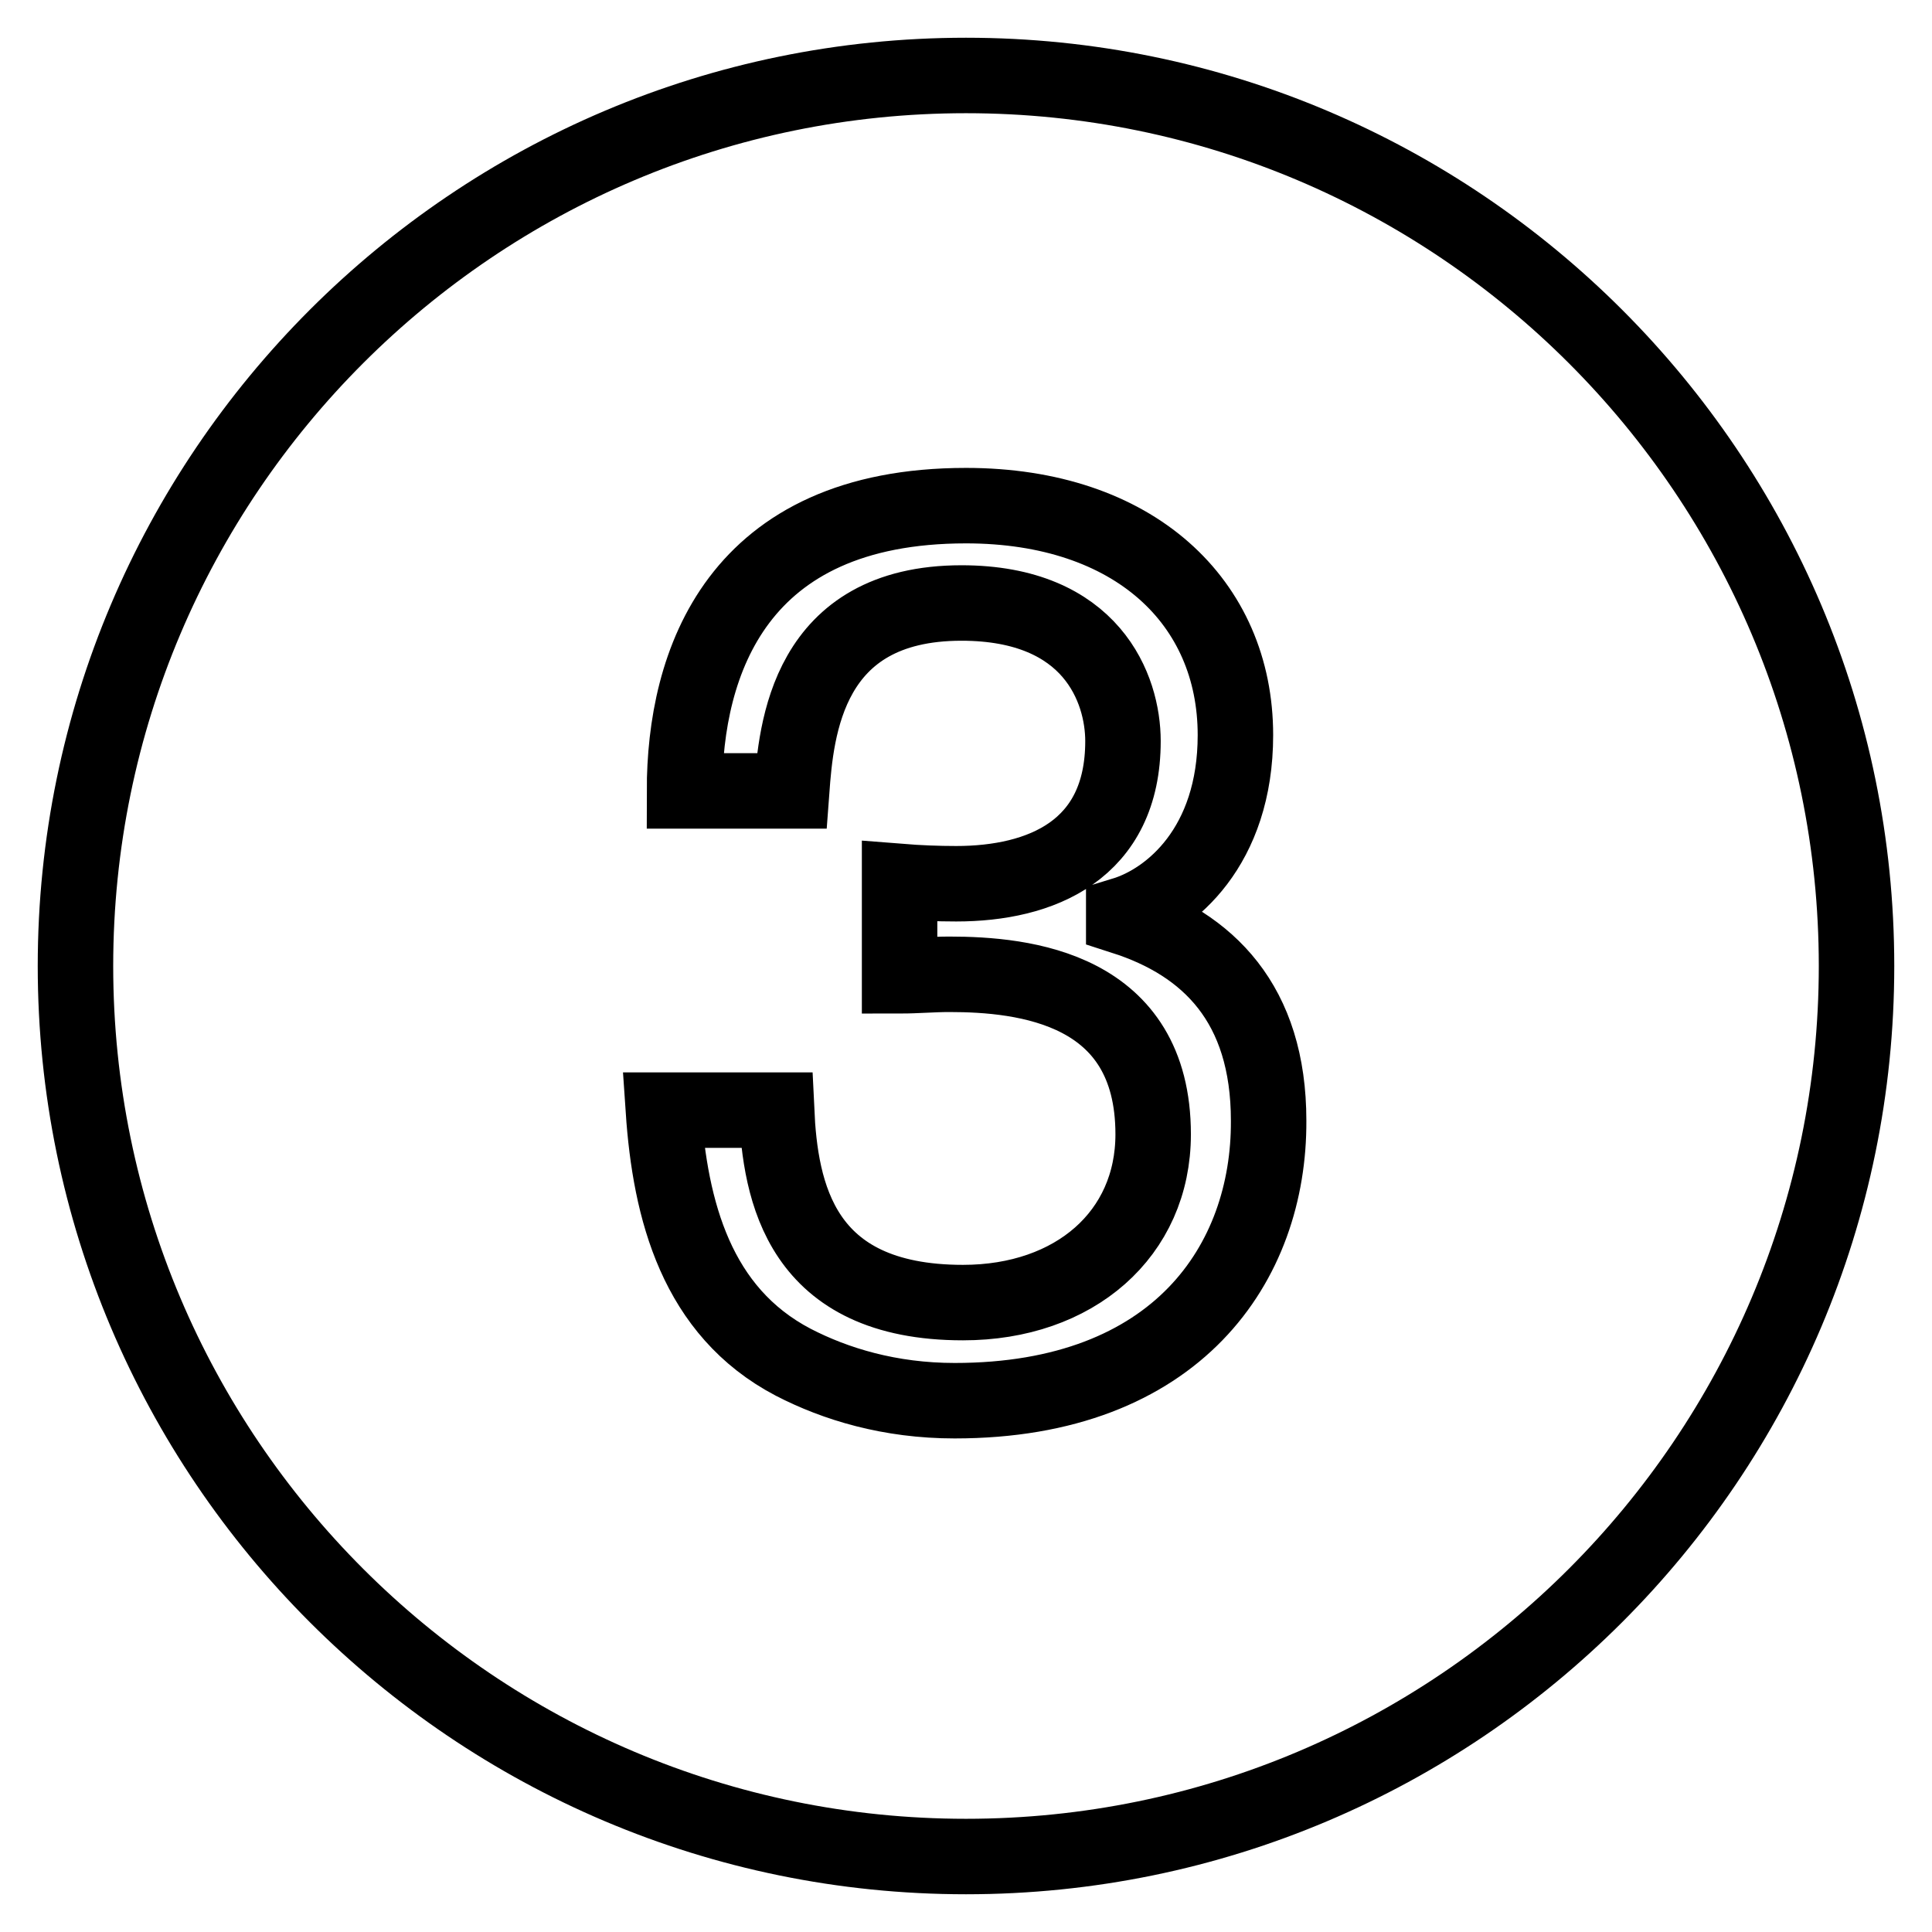
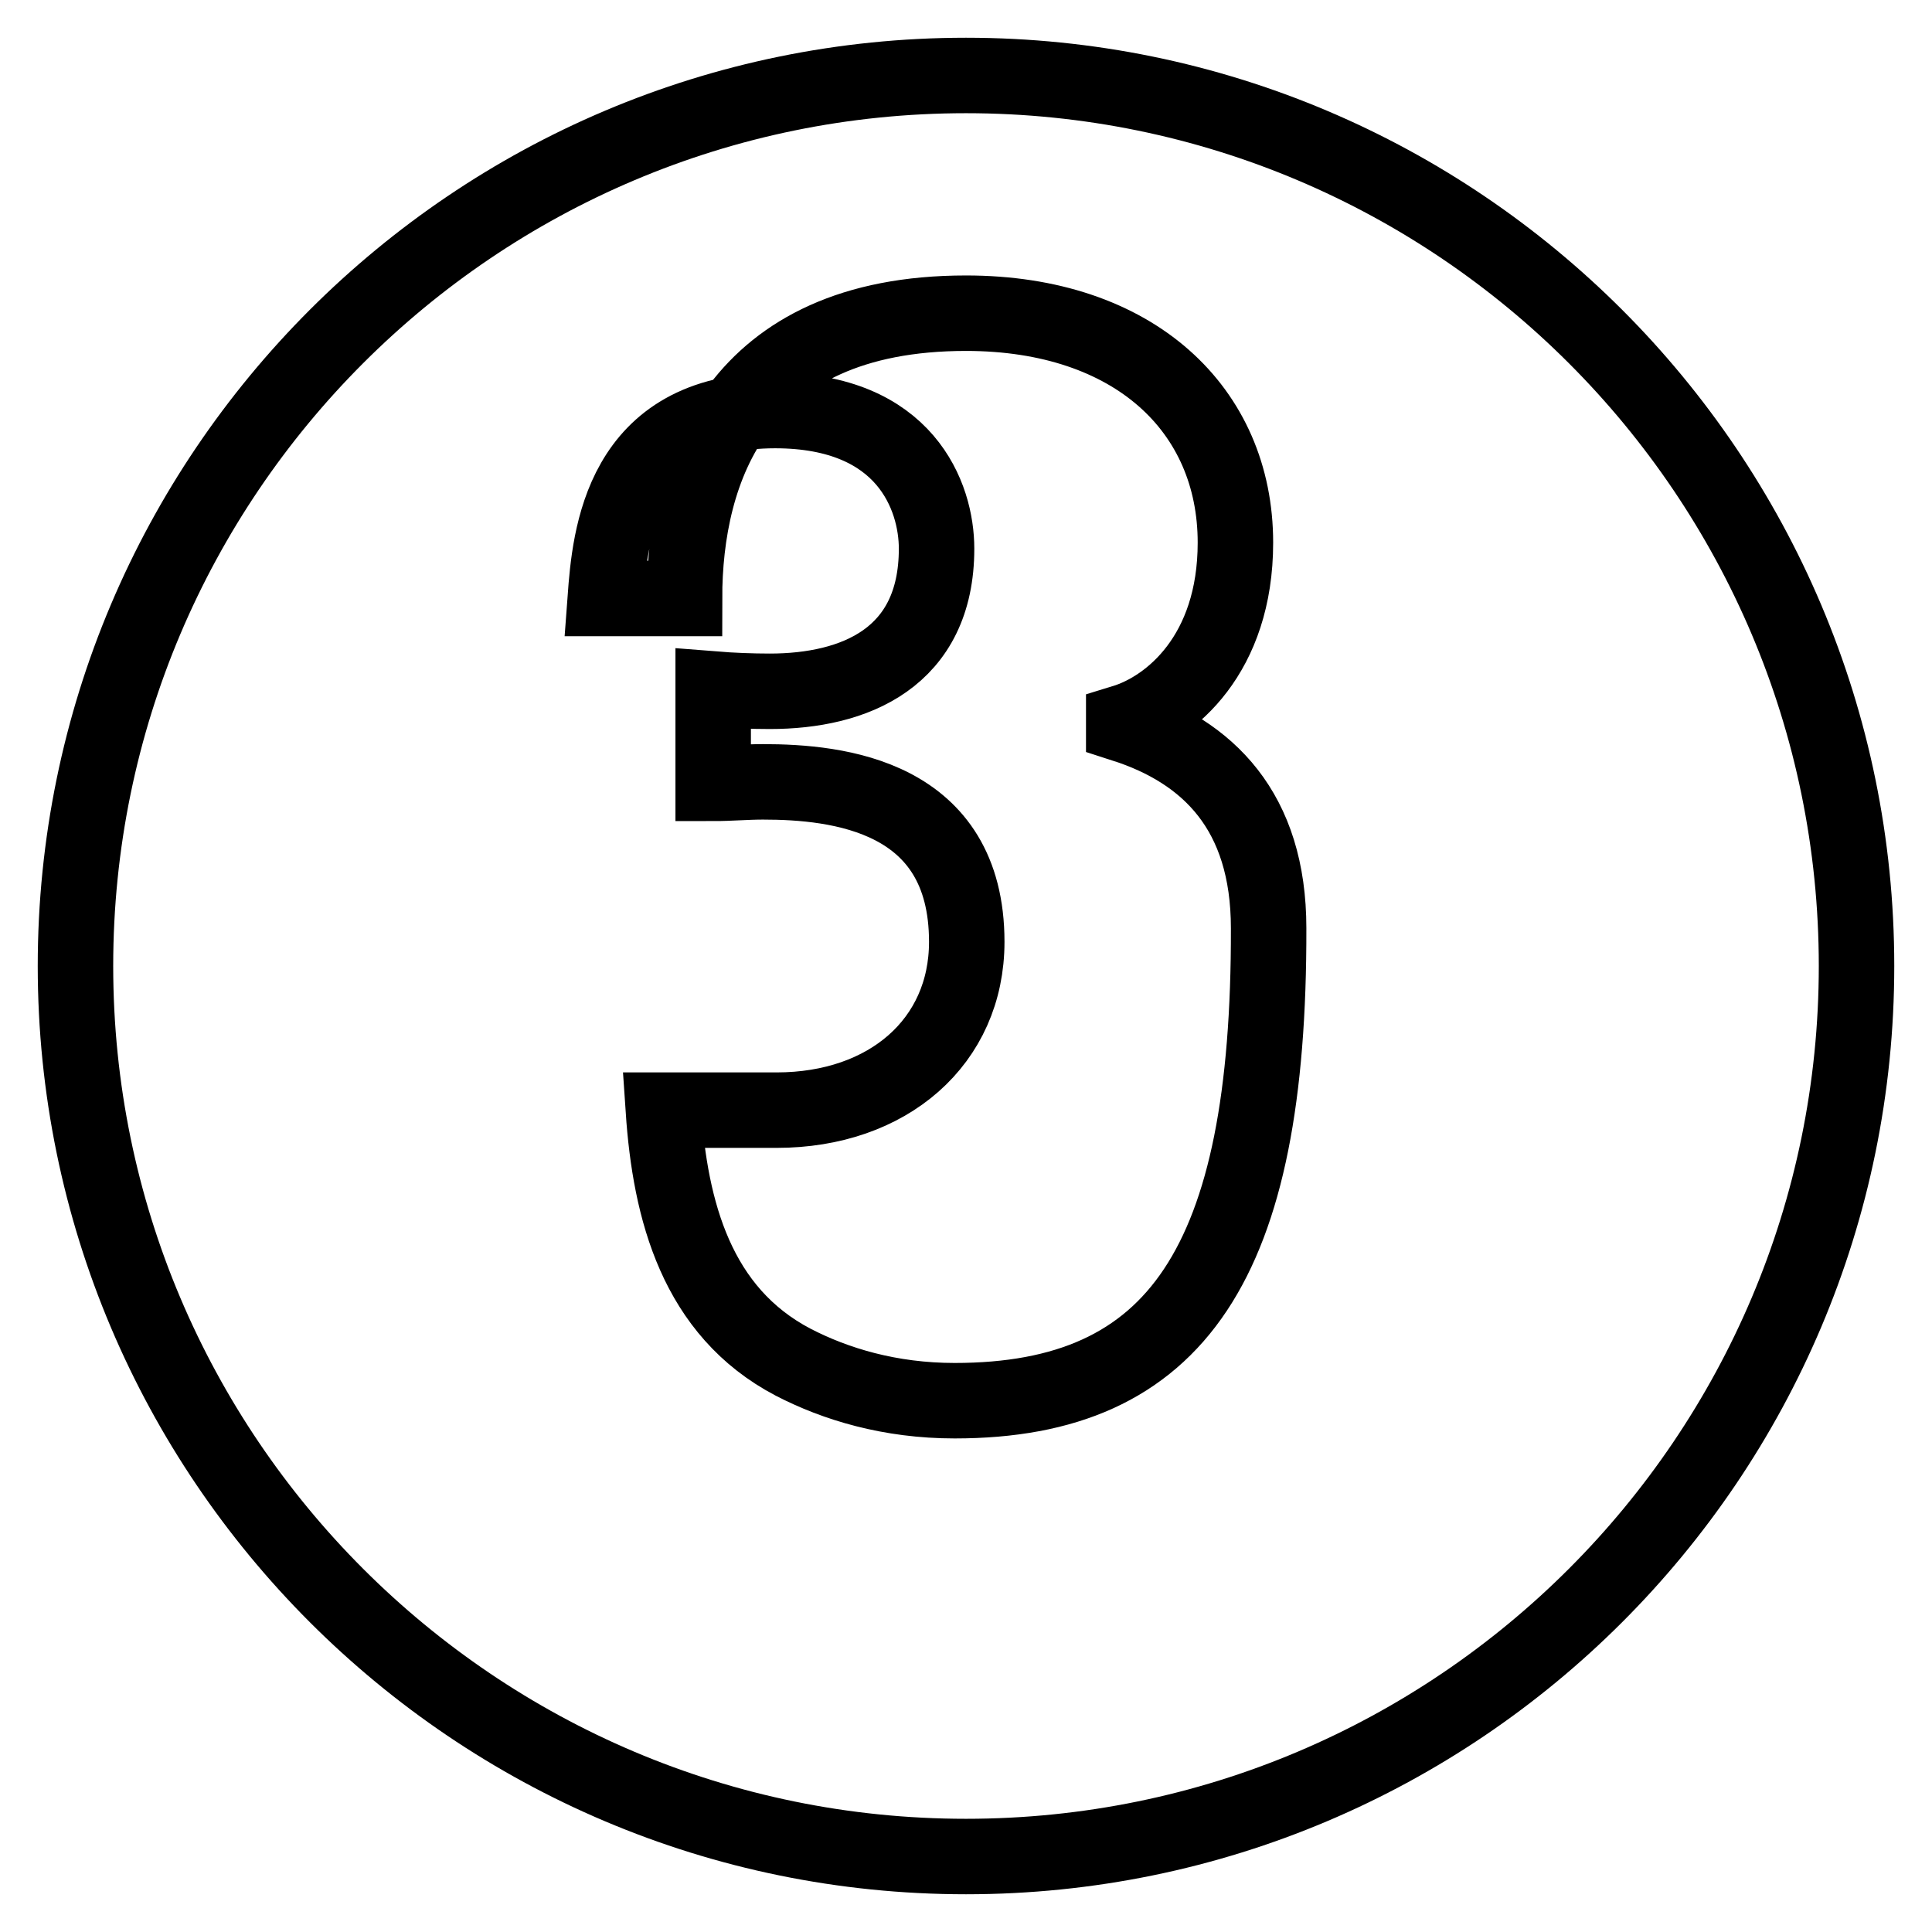
<svg xmlns="http://www.w3.org/2000/svg" version="1.1" x="0px" y="0px" viewBox="0 0 256 256" enable-background="new 0 0 256 256" xml:space="preserve">
  <g>
-     <path stroke-width="10" fill-opacity="0" stroke="#000000" d="M128,10C62.9,10,10,62.9,10,128s52.9,118,118,118c65.1,0,118-52.9,118-118S193.1,10,128,10z M126.5,185.6 c-8.6,0-15.8-2.2-21.4-5.1c-12.8-6.7-16.3-20.1-17.2-33.4h15c0.5,10.8,3.1,25.5,24.7,25.5c14.8,0,25.2-9.1,25.2-22.3 c0-19.4-17.1-21.2-27-21.2c-2.2,0-4.4,0.2-6.6,0.2v-12.5c2.5,0.2,5.1,0.3,7.5,0.3c11.2,0,22.1-4.4,22.1-18.9 c0-6.9-4.1-18.3-21.4-18.3c-20.5,0-21.9,16.8-22.5,24.9H90.7c0-17,6.9-37.8,37.3-37.8c22.3,0,35.7,12.8,35.7,30.4 c0,14.8-8.6,21.9-14.8,23.8v0.3c11.2,3.6,19.2,11.5,19.2,27C168.2,167.3,156,185.6,126.5,185.6z" />
+     <path stroke-width="10" fill-opacity="0" stroke="#000000" d="M128,10C62.9,10,10,62.9,10,128s52.9,118,118,118c65.1,0,118-52.9,118-118S193.1,10,128,10z M126.5,185.6 c-8.6,0-15.8-2.2-21.4-5.1c-12.8-6.7-16.3-20.1-17.2-33.4h15c14.8,0,25.2-9.1,25.2-22.3 c0-19.4-17.1-21.2-27-21.2c-2.2,0-4.4,0.2-6.6,0.2v-12.5c2.5,0.2,5.1,0.3,7.5,0.3c11.2,0,22.1-4.4,22.1-18.9 c0-6.9-4.1-18.3-21.4-18.3c-20.5,0-21.9,16.8-22.5,24.9H90.7c0-17,6.9-37.8,37.3-37.8c22.3,0,35.7,12.8,35.7,30.4 c0,14.8-8.6,21.9-14.8,23.8v0.3c11.2,3.6,19.2,11.5,19.2,27C168.2,167.3,156,185.6,126.5,185.6z" />
  </g>
</svg>